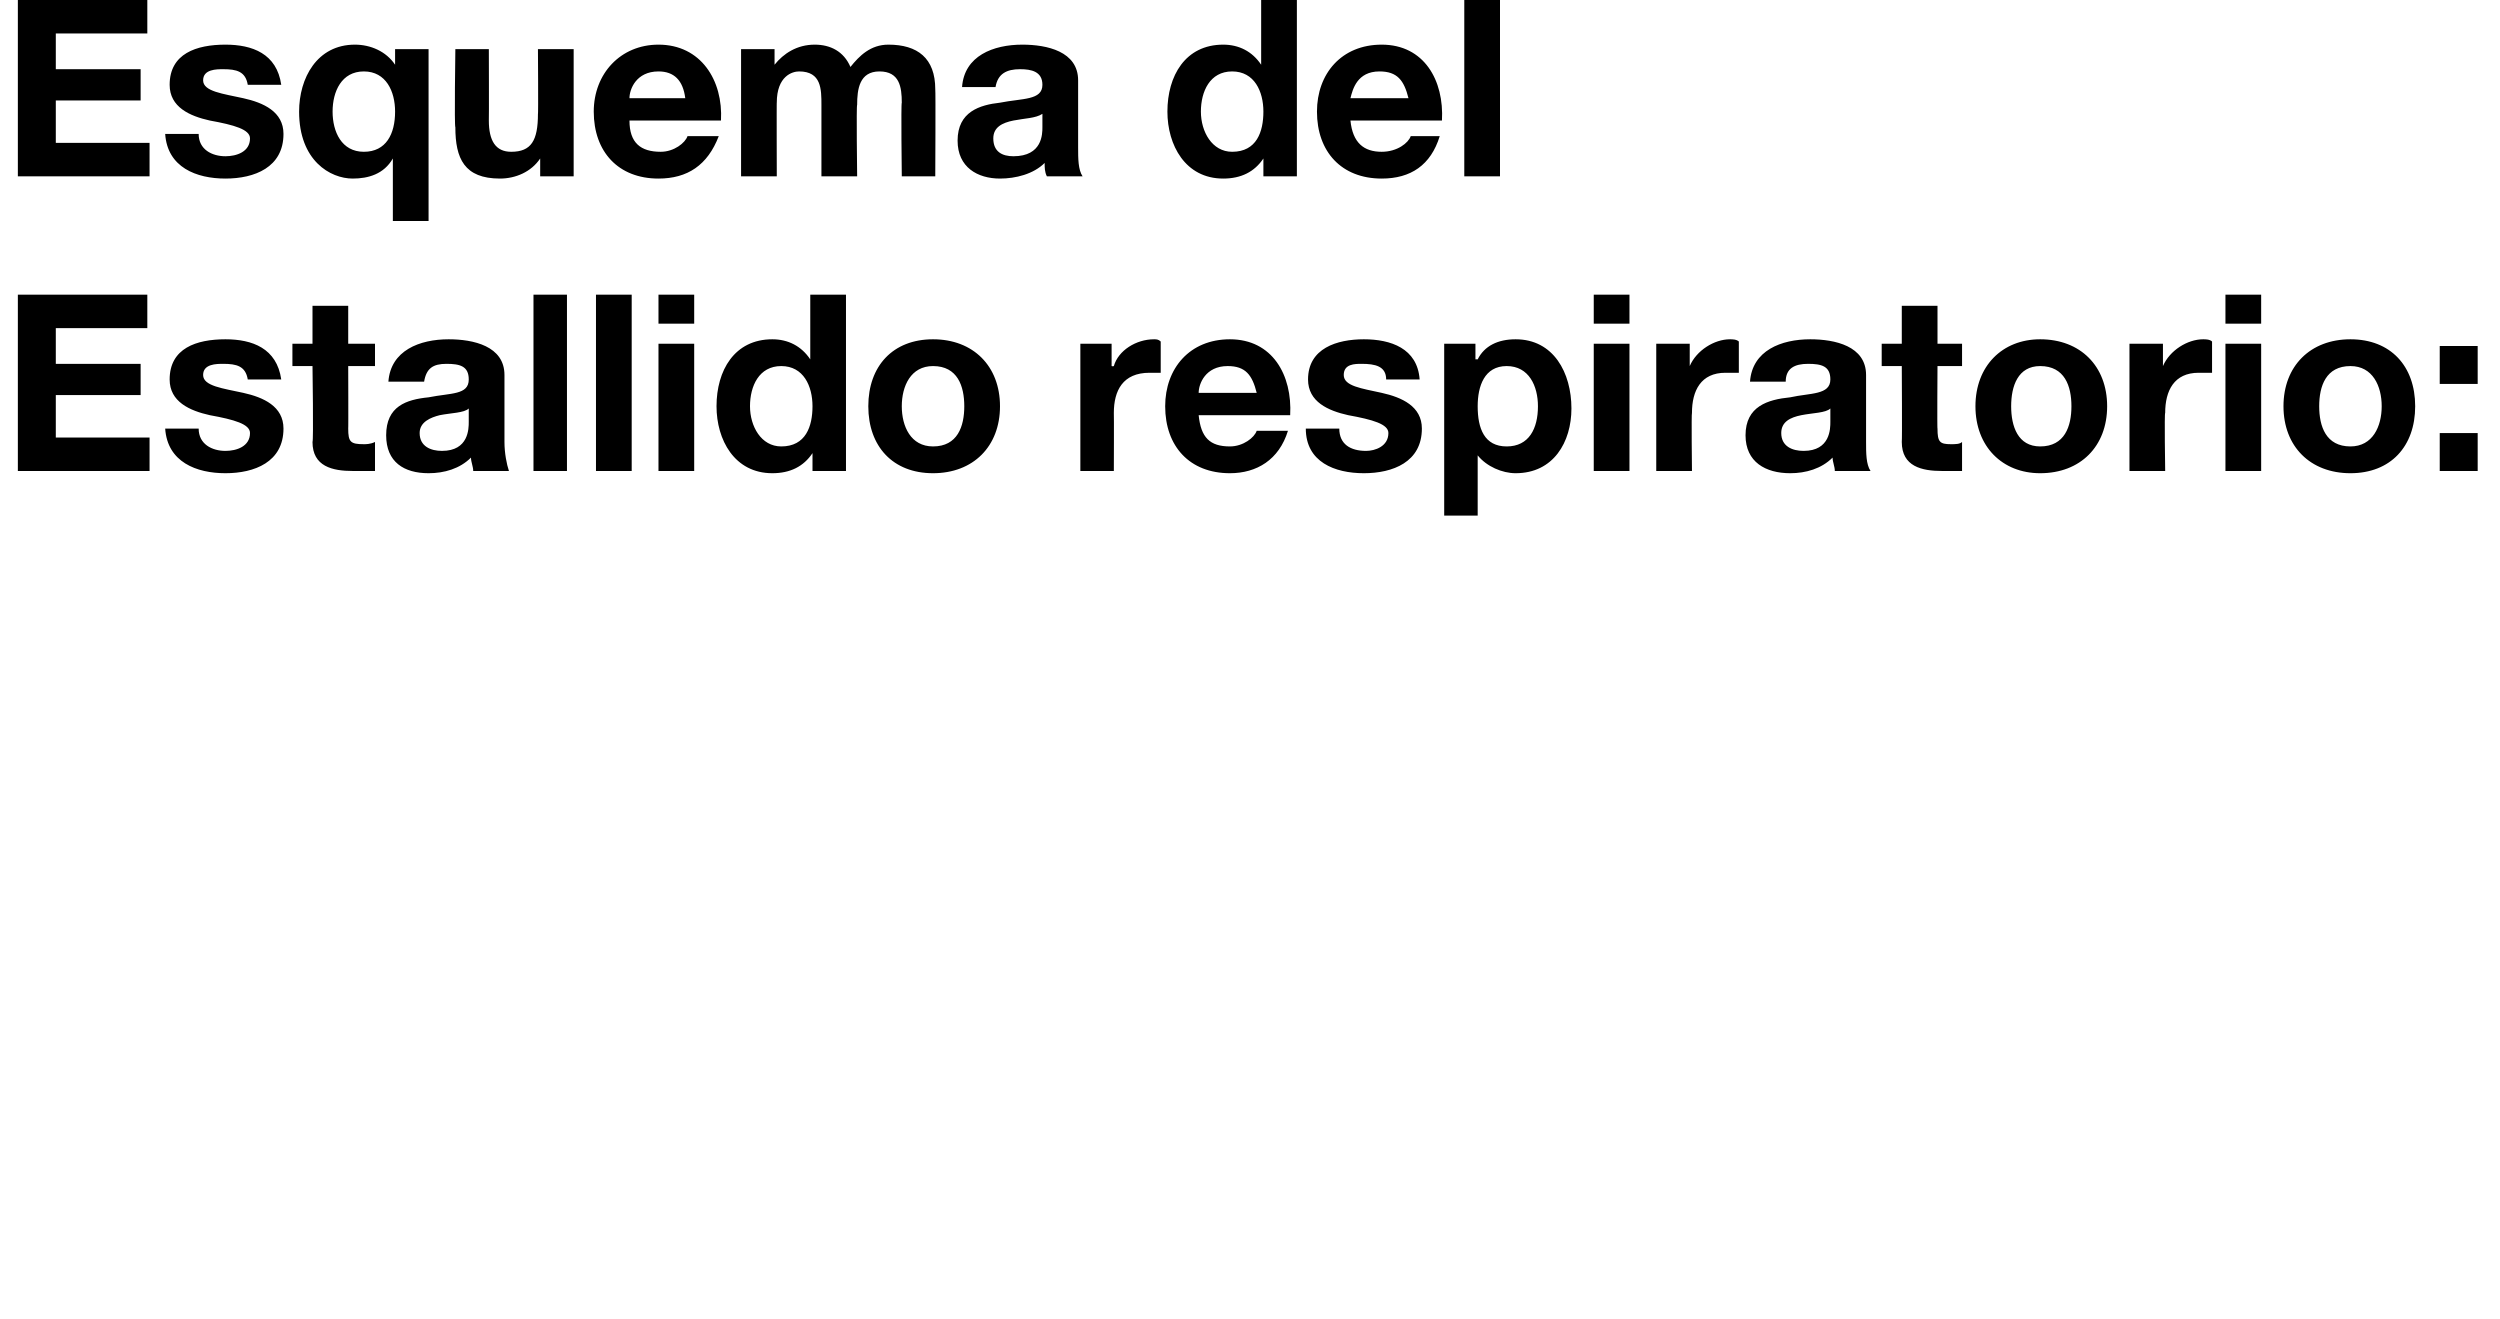
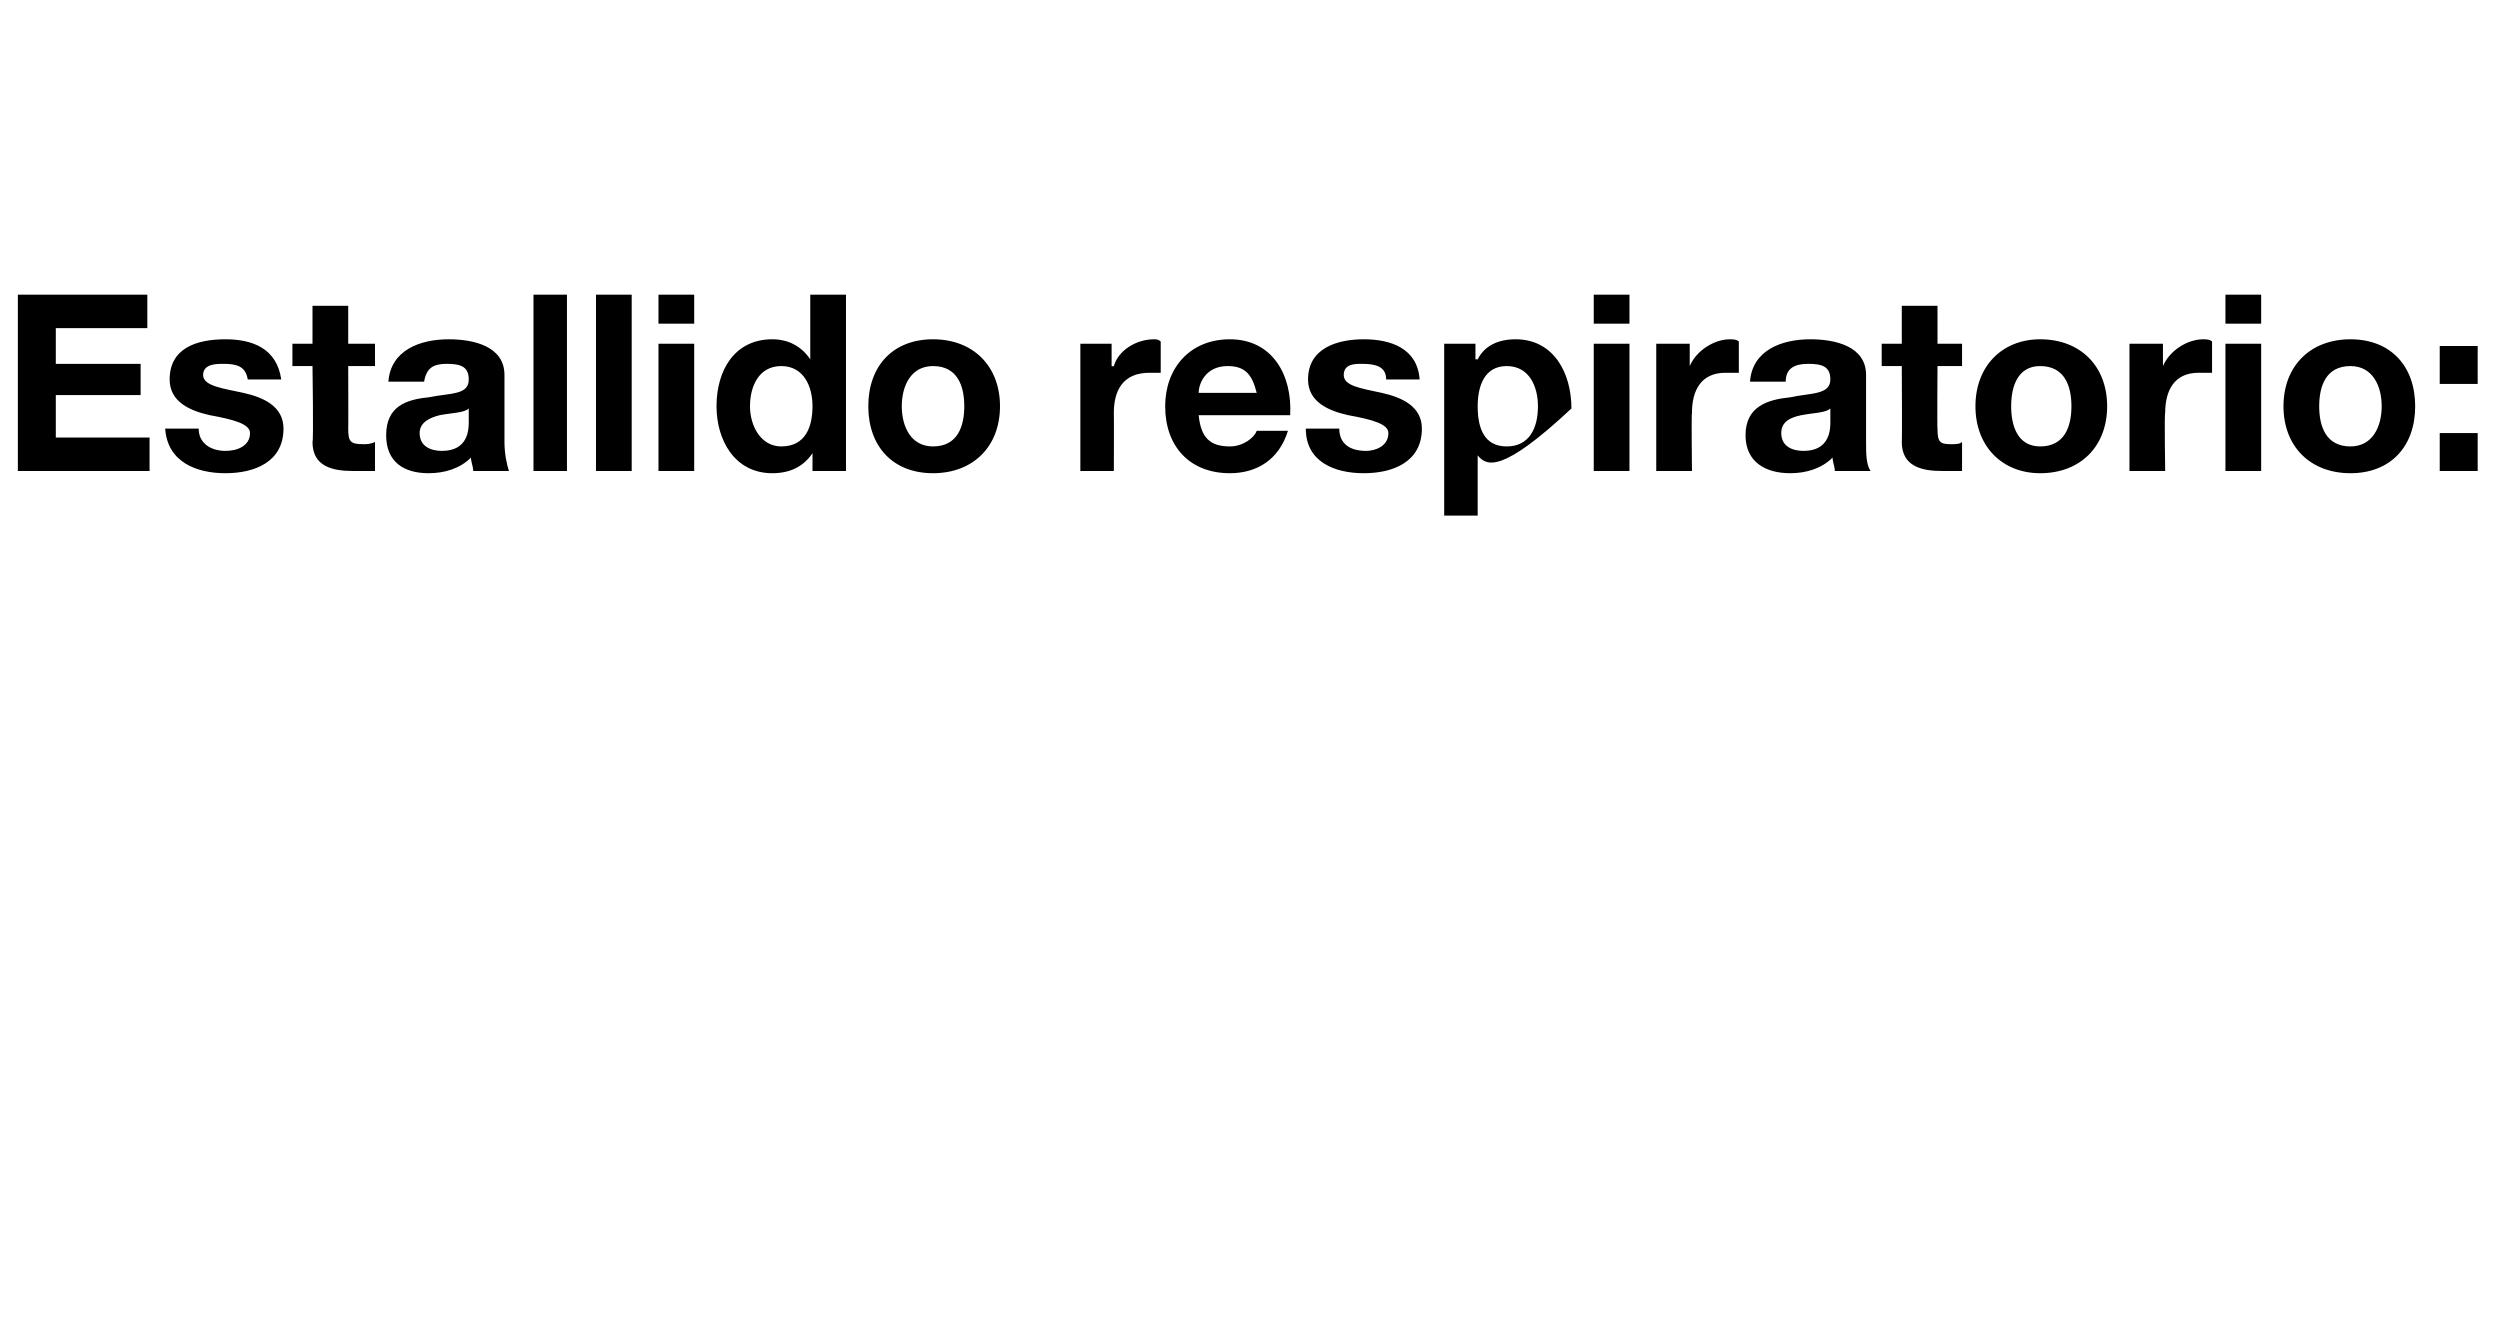
<svg xmlns="http://www.w3.org/2000/svg" version="1.1" width="112px" height="59.1px" viewBox="0 0 112 59.1">
  <desc>Esquema del Estallido respiratorio:</desc>
  <defs />
  <g id="Polygon54666">
-     <path d="M 0.8 13.2 L 6.6 13.2 L 6.6 14.7 L 2.5 14.7 L 2.5 16.3 L 6.3 16.3 L 6.3 17.7 L 2.5 17.7 L 2.5 19.6 L 6.7 19.6 L 6.7 21.1 L 0.8 21.1 L 0.8 13.2 Z M 8.9 19.2 C 8.9 19.9 9.5 20.2 10.1 20.2 C 10.6 20.2 11.2 20 11.2 19.4 C 11.2 19 10.5 18.8 9.4 18.6 C 8.5 18.4 7.6 18 7.6 17 C 7.6 15.6 8.8 15.2 10.1 15.2 C 11.3 15.2 12.4 15.6 12.6 17 C 12.6 17 11.1 17 11.1 17 C 11 16.4 10.6 16.3 10 16.3 C 9.7 16.3 9.1 16.3 9.1 16.8 C 9.1 17.3 10 17.4 10.9 17.6 C 11.8 17.8 12.7 18.2 12.7 19.2 C 12.7 20.7 11.4 21.2 10.1 21.2 C 8.8 21.2 7.5 20.7 7.4 19.2 C 7.4 19.2 8.9 19.2 8.9 19.2 Z M 15.6 15.4 L 16.8 15.4 L 16.8 16.4 L 15.6 16.4 C 15.6 16.4 15.61 19.23 15.6 19.2 C 15.6 19.8 15.7 19.9 16.3 19.9 C 16.4 19.9 16.6 19.9 16.8 19.8 C 16.8 19.8 16.8 21.1 16.8 21.1 C 16.5 21.1 16.1 21.1 15.8 21.1 C 14.9 21.1 14 20.9 14 19.8 C 14.05 19.77 14 16.4 14 16.4 L 13.1 16.4 L 13.1 15.4 L 14 15.4 L 14 13.7 L 15.6 13.7 L 15.6 15.4 Z M 21 18.3 C 20.8 18.5 20.2 18.5 19.7 18.6 C 19.3 18.7 18.8 18.9 18.8 19.4 C 18.8 20 19.3 20.2 19.8 20.2 C 21 20.2 21 19.2 21 18.9 C 21 18.9 21 18.3 21 18.3 Z M 17.4 17.1 C 17.5 15.7 18.8 15.2 20.1 15.2 C 21.2 15.2 22.6 15.5 22.6 16.8 C 22.6 16.8 22.6 19.8 22.6 19.8 C 22.6 20.3 22.7 20.8 22.8 21.1 C 22.8 21.1 21.2 21.1 21.2 21.1 C 21.2 20.9 21.1 20.7 21.1 20.5 C 20.6 21 19.9 21.2 19.2 21.2 C 18.1 21.2 17.3 20.7 17.3 19.5 C 17.3 18.2 18.2 17.9 19.2 17.8 C 20.2 17.6 21 17.7 21 17 C 21 16.4 20.6 16.3 20 16.3 C 19.4 16.3 19.1 16.5 19 17.1 C 19 17.1 17.4 17.1 17.4 17.1 Z M 23.9 13.2 L 25.4 13.2 L 25.4 21.1 L 23.9 21.1 L 23.9 13.2 Z M 26.7 13.2 L 28.3 13.2 L 28.3 21.1 L 26.7 21.1 L 26.7 13.2 Z M 29.5 15.4 L 31.1 15.4 L 31.1 21.1 L 29.5 21.1 L 29.5 15.4 Z M 31.1 14.5 L 29.5 14.5 L 29.5 13.2 L 31.1 13.2 L 31.1 14.5 Z M 36.4 20.3 C 36.4 20.3 36.37 20.33 36.4 20.3 C 36 20.9 35.4 21.2 34.6 21.2 C 32.9 21.2 32.1 19.7 32.1 18.2 C 32.1 16.6 32.9 15.2 34.6 15.2 C 35.3 15.2 35.9 15.5 36.3 16.1 C 36.29 16.06 36.3 16.1 36.3 16.1 L 36.3 13.2 L 37.9 13.2 L 37.9 21.1 L 36.4 21.1 L 36.4 20.3 Z M 35 16.4 C 34 16.4 33.6 17.3 33.6 18.2 C 33.6 19.1 34.1 20 35 20 C 36.1 20 36.4 19.1 36.4 18.2 C 36.4 17.3 36 16.4 35 16.4 Z M 41.8 15.2 C 43.6 15.2 44.8 16.4 44.8 18.2 C 44.8 20 43.6 21.2 41.8 21.2 C 40 21.2 38.9 20 38.9 18.2 C 38.9 16.4 40 15.2 41.8 15.2 Z M 41.8 20 C 42.9 20 43.2 19.1 43.2 18.2 C 43.2 17.3 42.9 16.4 41.8 16.4 C 40.8 16.4 40.4 17.3 40.4 18.2 C 40.4 19.1 40.8 20 41.8 20 Z M 48.4 15.4 L 49.8 15.4 L 49.8 16.4 C 49.8 16.4 49.86 16.42 49.9 16.4 C 50.1 15.7 50.9 15.2 51.7 15.2 C 51.8 15.2 51.9 15.2 52 15.3 C 52 15.3 52 16.7 52 16.7 C 51.9 16.7 51.6 16.7 51.5 16.7 C 50.3 16.7 49.9 17.5 49.9 18.5 C 49.91 18.49 49.9 21.1 49.9 21.1 L 48.4 21.1 L 48.4 15.4 Z M 53.7 18.6 C 53.8 19.6 54.2 20 55.1 20 C 55.7 20 56.2 19.6 56.3 19.3 C 56.3 19.3 57.7 19.3 57.7 19.3 C 57.3 20.6 56.3 21.2 55.1 21.2 C 53.3 21.2 52.2 20 52.2 18.2 C 52.2 16.5 53.3 15.2 55.1 15.2 C 57 15.2 57.9 16.8 57.8 18.6 C 57.8 18.6 53.7 18.6 53.7 18.6 Z M 56.3 17.6 C 56.1 16.8 55.8 16.4 55 16.4 C 54 16.4 53.7 17.2 53.7 17.6 C 53.7 17.6 56.3 17.6 56.3 17.6 Z M 60 19.2 C 60 19.9 60.5 20.2 61.2 20.2 C 61.6 20.2 62.2 20 62.2 19.4 C 62.2 19 61.5 18.8 60.4 18.6 C 59.5 18.4 58.6 18 58.6 17 C 58.6 15.6 59.9 15.2 61.1 15.2 C 62.3 15.2 63.5 15.6 63.6 17 C 63.6 17 62.1 17 62.1 17 C 62.1 16.4 61.6 16.3 61 16.3 C 60.7 16.3 60.2 16.3 60.2 16.8 C 60.2 17.3 61 17.4 61.9 17.6 C 62.8 17.8 63.7 18.2 63.7 19.2 C 63.7 20.7 62.4 21.2 61.1 21.2 C 59.8 21.2 58.5 20.7 58.5 19.2 C 58.5 19.2 60 19.2 60 19.2 Z M 64.7 15.4 L 66.1 15.4 L 66.1 16.1 C 66.1 16.1 66.16 16.09 66.2 16.1 C 66.5 15.5 67.1 15.2 67.9 15.2 C 69.6 15.2 70.4 16.7 70.4 18.3 C 70.4 19.8 69.6 21.2 67.9 21.2 C 67.3 21.2 66.6 20.9 66.2 20.4 C 66.24 20.35 66.2 20.4 66.2 20.4 L 66.2 23.1 L 64.7 23.1 L 64.7 15.4 Z M 68.9 18.2 C 68.9 17.3 68.5 16.4 67.5 16.4 C 66.5 16.4 66.2 17.3 66.2 18.2 C 66.2 19.2 66.5 20 67.5 20 C 68.5 20 68.9 19.2 68.9 18.2 Z M 71.4 15.4 L 73 15.4 L 73 21.1 L 71.4 21.1 L 71.4 15.4 Z M 73 14.5 L 71.4 14.5 L 71.4 13.2 L 73 13.2 L 73 14.5 Z M 74.2 15.4 L 75.7 15.4 L 75.7 16.4 C 75.7 16.4 75.72 16.42 75.7 16.4 C 76 15.7 76.8 15.2 77.5 15.2 C 77.6 15.2 77.8 15.2 77.9 15.3 C 77.9 15.3 77.9 16.7 77.9 16.7 C 77.7 16.7 77.5 16.7 77.3 16.7 C 76.2 16.7 75.8 17.5 75.8 18.5 C 75.77 18.49 75.8 21.1 75.8 21.1 L 74.2 21.1 L 74.2 15.4 Z M 82 18.3 C 81.8 18.5 81.2 18.5 80.7 18.6 C 80.2 18.7 79.8 18.9 79.8 19.4 C 79.8 20 80.3 20.2 80.8 20.2 C 82 20.2 82 19.2 82 18.9 C 82 18.9 82 18.3 82 18.3 Z M 78.4 17.1 C 78.5 15.7 79.8 15.2 81.1 15.2 C 82.2 15.2 83.6 15.5 83.6 16.8 C 83.6 16.8 83.6 19.8 83.6 19.8 C 83.6 20.3 83.6 20.8 83.8 21.1 C 83.8 21.1 82.2 21.1 82.2 21.1 C 82.2 20.9 82.1 20.7 82.1 20.5 C 81.6 21 80.9 21.2 80.2 21.2 C 79.1 21.2 78.2 20.7 78.2 19.5 C 78.2 18.2 79.2 17.9 80.2 17.8 C 81.1 17.6 82 17.7 82 17 C 82 16.4 81.6 16.3 81 16.3 C 80.4 16.3 80 16.5 80 17.1 C 80 17.1 78.4 17.1 78.4 17.1 Z M 86.8 15.4 L 87.9 15.4 L 87.9 16.4 L 86.8 16.4 C 86.8 16.4 86.78 19.23 86.8 19.2 C 86.8 19.8 86.9 19.9 87.4 19.9 C 87.6 19.9 87.8 19.9 87.9 19.8 C 87.9 19.8 87.9 21.1 87.9 21.1 C 87.7 21.1 87.3 21.1 87 21.1 C 86.1 21.1 85.2 20.9 85.2 19.8 C 85.22 19.77 85.2 16.4 85.2 16.4 L 84.3 16.4 L 84.3 15.4 L 85.2 15.4 L 85.2 13.7 L 86.8 13.7 L 86.8 15.4 Z M 91.4 15.2 C 93.2 15.2 94.4 16.4 94.4 18.2 C 94.4 20 93.2 21.2 91.4 21.2 C 89.7 21.2 88.5 20 88.5 18.2 C 88.5 16.4 89.7 15.2 91.4 15.2 Z M 91.4 20 C 92.5 20 92.8 19.1 92.8 18.2 C 92.8 17.3 92.5 16.4 91.4 16.4 C 90.4 16.4 90.1 17.3 90.1 18.2 C 90.1 19.1 90.4 20 91.4 20 Z M 95.4 15.4 L 96.9 15.4 L 96.9 16.4 C 96.9 16.4 96.9 16.42 96.9 16.4 C 97.2 15.7 98 15.2 98.7 15.2 C 98.8 15.2 99 15.2 99.1 15.3 C 99.1 15.3 99.1 16.7 99.1 16.7 C 98.9 16.7 98.7 16.7 98.5 16.7 C 97.4 16.7 97 17.5 97 18.5 C 96.96 18.49 97 21.1 97 21.1 L 95.4 21.1 L 95.4 15.4 Z M 99.7 15.4 L 101.3 15.4 L 101.3 21.1 L 99.7 21.1 L 99.7 15.4 Z M 101.3 14.5 L 99.7 14.5 L 99.7 13.2 L 101.3 13.2 L 101.3 14.5 Z M 105.3 15.2 C 107.1 15.2 108.2 16.4 108.2 18.2 C 108.2 20 107.1 21.2 105.3 21.2 C 103.5 21.2 102.3 20 102.3 18.2 C 102.3 16.4 103.5 15.2 105.3 15.2 Z M 105.3 20 C 106.3 20 106.7 19.1 106.7 18.2 C 106.7 17.3 106.3 16.4 105.3 16.4 C 104.2 16.4 103.9 17.3 103.9 18.2 C 103.9 19.1 104.2 20 105.3 20 Z M 109.3 19.4 L 111 19.4 L 111 21.1 L 109.3 21.1 L 109.3 19.4 Z M 111 17.2 L 109.3 17.2 L 109.3 15.5 L 111 15.5 L 111 17.2 Z " stroke="none" fill="#000" />
+     <path d="M 0.8 13.2 L 6.6 13.2 L 6.6 14.7 L 2.5 14.7 L 2.5 16.3 L 6.3 16.3 L 6.3 17.7 L 2.5 17.7 L 2.5 19.6 L 6.7 19.6 L 6.7 21.1 L 0.8 21.1 L 0.8 13.2 Z M 8.9 19.2 C 8.9 19.9 9.5 20.2 10.1 20.2 C 10.6 20.2 11.2 20 11.2 19.4 C 11.2 19 10.5 18.8 9.4 18.6 C 8.5 18.4 7.6 18 7.6 17 C 7.6 15.6 8.8 15.2 10.1 15.2 C 11.3 15.2 12.4 15.6 12.6 17 C 12.6 17 11.1 17 11.1 17 C 11 16.4 10.6 16.3 10 16.3 C 9.7 16.3 9.1 16.3 9.1 16.8 C 9.1 17.3 10 17.4 10.9 17.6 C 11.8 17.8 12.7 18.2 12.7 19.2 C 12.7 20.7 11.4 21.2 10.1 21.2 C 8.8 21.2 7.5 20.7 7.4 19.2 C 7.4 19.2 8.9 19.2 8.9 19.2 Z M 15.6 15.4 L 16.8 15.4 L 16.8 16.4 L 15.6 16.4 C 15.6 16.4 15.61 19.23 15.6 19.2 C 15.6 19.8 15.7 19.9 16.3 19.9 C 16.4 19.9 16.6 19.9 16.8 19.8 C 16.8 19.8 16.8 21.1 16.8 21.1 C 16.5 21.1 16.1 21.1 15.8 21.1 C 14.9 21.1 14 20.9 14 19.8 C 14.05 19.77 14 16.4 14 16.4 L 13.1 16.4 L 13.1 15.4 L 14 15.4 L 14 13.7 L 15.6 13.7 L 15.6 15.4 Z M 21 18.3 C 20.8 18.5 20.2 18.5 19.7 18.6 C 19.3 18.7 18.8 18.9 18.8 19.4 C 18.8 20 19.3 20.2 19.8 20.2 C 21 20.2 21 19.2 21 18.9 C 21 18.9 21 18.3 21 18.3 Z M 17.4 17.1 C 17.5 15.7 18.8 15.2 20.1 15.2 C 21.2 15.2 22.6 15.5 22.6 16.8 C 22.6 16.8 22.6 19.8 22.6 19.8 C 22.6 20.3 22.7 20.8 22.8 21.1 C 22.8 21.1 21.2 21.1 21.2 21.1 C 21.2 20.9 21.1 20.7 21.1 20.5 C 20.6 21 19.9 21.2 19.2 21.2 C 18.1 21.2 17.3 20.7 17.3 19.5 C 17.3 18.2 18.2 17.9 19.2 17.8 C 20.2 17.6 21 17.7 21 17 C 21 16.4 20.6 16.3 20 16.3 C 19.4 16.3 19.1 16.5 19 17.1 C 19 17.1 17.4 17.1 17.4 17.1 Z M 23.9 13.2 L 25.4 13.2 L 25.4 21.1 L 23.9 21.1 L 23.9 13.2 Z M 26.7 13.2 L 28.3 13.2 L 28.3 21.1 L 26.7 21.1 L 26.7 13.2 Z M 29.5 15.4 L 31.1 15.4 L 31.1 21.1 L 29.5 21.1 L 29.5 15.4 Z M 31.1 14.5 L 29.5 14.5 L 29.5 13.2 L 31.1 13.2 L 31.1 14.5 Z M 36.4 20.3 C 36.4 20.3 36.37 20.33 36.4 20.3 C 36 20.9 35.4 21.2 34.6 21.2 C 32.9 21.2 32.1 19.7 32.1 18.2 C 32.1 16.6 32.9 15.2 34.6 15.2 C 35.3 15.2 35.9 15.5 36.3 16.1 C 36.29 16.06 36.3 16.1 36.3 16.1 L 36.3 13.2 L 37.9 13.2 L 37.9 21.1 L 36.4 21.1 L 36.4 20.3 Z M 35 16.4 C 34 16.4 33.6 17.3 33.6 18.2 C 33.6 19.1 34.1 20 35 20 C 36.1 20 36.4 19.1 36.4 18.2 C 36.4 17.3 36 16.4 35 16.4 Z M 41.8 15.2 C 43.6 15.2 44.8 16.4 44.8 18.2 C 44.8 20 43.6 21.2 41.8 21.2 C 40 21.2 38.9 20 38.9 18.2 C 38.9 16.4 40 15.2 41.8 15.2 Z M 41.8 20 C 42.9 20 43.2 19.1 43.2 18.2 C 43.2 17.3 42.9 16.4 41.8 16.4 C 40.8 16.4 40.4 17.3 40.4 18.2 C 40.4 19.1 40.8 20 41.8 20 Z M 48.4 15.4 L 49.8 15.4 L 49.8 16.4 C 49.8 16.4 49.86 16.42 49.9 16.4 C 50.1 15.7 50.9 15.2 51.7 15.2 C 51.8 15.2 51.9 15.2 52 15.3 C 52 15.3 52 16.7 52 16.7 C 51.9 16.7 51.6 16.7 51.5 16.7 C 50.3 16.7 49.9 17.5 49.9 18.5 C 49.91 18.49 49.9 21.1 49.9 21.1 L 48.4 21.1 L 48.4 15.4 Z M 53.7 18.6 C 53.8 19.6 54.2 20 55.1 20 C 55.7 20 56.2 19.6 56.3 19.3 C 56.3 19.3 57.7 19.3 57.7 19.3 C 57.3 20.6 56.3 21.2 55.1 21.2 C 53.3 21.2 52.2 20 52.2 18.2 C 52.2 16.5 53.3 15.2 55.1 15.2 C 57 15.2 57.9 16.8 57.8 18.6 C 57.8 18.6 53.7 18.6 53.7 18.6 Z M 56.3 17.6 C 56.1 16.8 55.8 16.4 55 16.4 C 54 16.4 53.7 17.2 53.7 17.6 C 53.7 17.6 56.3 17.6 56.3 17.6 Z M 60 19.2 C 60 19.9 60.5 20.2 61.2 20.2 C 61.6 20.2 62.2 20 62.2 19.4 C 62.2 19 61.5 18.8 60.4 18.6 C 59.5 18.4 58.6 18 58.6 17 C 58.6 15.6 59.9 15.2 61.1 15.2 C 62.3 15.2 63.5 15.6 63.6 17 C 63.6 17 62.1 17 62.1 17 C 62.1 16.4 61.6 16.3 61 16.3 C 60.7 16.3 60.2 16.3 60.2 16.8 C 60.2 17.3 61 17.4 61.9 17.6 C 62.8 17.8 63.7 18.2 63.7 19.2 C 63.7 20.7 62.4 21.2 61.1 21.2 C 59.8 21.2 58.5 20.7 58.5 19.2 C 58.5 19.2 60 19.2 60 19.2 Z M 64.7 15.4 L 66.1 15.4 L 66.1 16.1 C 66.1 16.1 66.16 16.09 66.2 16.1 C 66.5 15.5 67.1 15.2 67.9 15.2 C 69.6 15.2 70.4 16.7 70.4 18.3 C 67.3 21.2 66.6 20.9 66.2 20.4 C 66.24 20.35 66.2 20.4 66.2 20.4 L 66.2 23.1 L 64.7 23.1 L 64.7 15.4 Z M 68.9 18.2 C 68.9 17.3 68.5 16.4 67.5 16.4 C 66.5 16.4 66.2 17.3 66.2 18.2 C 66.2 19.2 66.5 20 67.5 20 C 68.5 20 68.9 19.2 68.9 18.2 Z M 71.4 15.4 L 73 15.4 L 73 21.1 L 71.4 21.1 L 71.4 15.4 Z M 73 14.5 L 71.4 14.5 L 71.4 13.2 L 73 13.2 L 73 14.5 Z M 74.2 15.4 L 75.7 15.4 L 75.7 16.4 C 75.7 16.4 75.72 16.42 75.7 16.4 C 76 15.7 76.8 15.2 77.5 15.2 C 77.6 15.2 77.8 15.2 77.9 15.3 C 77.9 15.3 77.9 16.7 77.9 16.7 C 77.7 16.7 77.5 16.7 77.3 16.7 C 76.2 16.7 75.8 17.5 75.8 18.5 C 75.77 18.49 75.8 21.1 75.8 21.1 L 74.2 21.1 L 74.2 15.4 Z M 82 18.3 C 81.8 18.5 81.2 18.5 80.7 18.6 C 80.2 18.7 79.8 18.9 79.8 19.4 C 79.8 20 80.3 20.2 80.8 20.2 C 82 20.2 82 19.2 82 18.9 C 82 18.9 82 18.3 82 18.3 Z M 78.4 17.1 C 78.5 15.7 79.8 15.2 81.1 15.2 C 82.2 15.2 83.6 15.5 83.6 16.8 C 83.6 16.8 83.6 19.8 83.6 19.8 C 83.6 20.3 83.6 20.8 83.8 21.1 C 83.8 21.1 82.2 21.1 82.2 21.1 C 82.2 20.9 82.1 20.7 82.1 20.5 C 81.6 21 80.9 21.2 80.2 21.2 C 79.1 21.2 78.2 20.7 78.2 19.5 C 78.2 18.2 79.2 17.9 80.2 17.8 C 81.1 17.6 82 17.7 82 17 C 82 16.4 81.6 16.3 81 16.3 C 80.4 16.3 80 16.5 80 17.1 C 80 17.1 78.4 17.1 78.4 17.1 Z M 86.8 15.4 L 87.9 15.4 L 87.9 16.4 L 86.8 16.4 C 86.8 16.4 86.78 19.23 86.8 19.2 C 86.8 19.8 86.9 19.9 87.4 19.9 C 87.6 19.9 87.8 19.9 87.9 19.8 C 87.9 19.8 87.9 21.1 87.9 21.1 C 87.7 21.1 87.3 21.1 87 21.1 C 86.1 21.1 85.2 20.9 85.2 19.8 C 85.22 19.77 85.2 16.4 85.2 16.4 L 84.3 16.4 L 84.3 15.4 L 85.2 15.4 L 85.2 13.7 L 86.8 13.7 L 86.8 15.4 Z M 91.4 15.2 C 93.2 15.2 94.4 16.4 94.4 18.2 C 94.4 20 93.2 21.2 91.4 21.2 C 89.7 21.2 88.5 20 88.5 18.2 C 88.5 16.4 89.7 15.2 91.4 15.2 Z M 91.4 20 C 92.5 20 92.8 19.1 92.8 18.2 C 92.8 17.3 92.5 16.4 91.4 16.4 C 90.4 16.4 90.1 17.3 90.1 18.2 C 90.1 19.1 90.4 20 91.4 20 Z M 95.4 15.4 L 96.9 15.4 L 96.9 16.4 C 96.9 16.4 96.9 16.42 96.9 16.4 C 97.2 15.7 98 15.2 98.7 15.2 C 98.8 15.2 99 15.2 99.1 15.3 C 99.1 15.3 99.1 16.7 99.1 16.7 C 98.9 16.7 98.7 16.7 98.5 16.7 C 97.4 16.7 97 17.5 97 18.5 C 96.96 18.49 97 21.1 97 21.1 L 95.4 21.1 L 95.4 15.4 Z M 99.7 15.4 L 101.3 15.4 L 101.3 21.1 L 99.7 21.1 L 99.7 15.4 Z M 101.3 14.5 L 99.7 14.5 L 99.7 13.2 L 101.3 13.2 L 101.3 14.5 Z M 105.3 15.2 C 107.1 15.2 108.2 16.4 108.2 18.2 C 108.2 20 107.1 21.2 105.3 21.2 C 103.5 21.2 102.3 20 102.3 18.2 C 102.3 16.4 103.5 15.2 105.3 15.2 Z M 105.3 20 C 106.3 20 106.7 19.1 106.7 18.2 C 106.7 17.3 106.3 16.4 105.3 16.4 C 104.2 16.4 103.9 17.3 103.9 18.2 C 103.9 19.1 104.2 20 105.3 20 Z M 109.3 19.4 L 111 19.4 L 111 21.1 L 109.3 21.1 L 109.3 19.4 Z M 111 17.2 L 109.3 17.2 L 109.3 15.5 L 111 15.5 L 111 17.2 Z " stroke="none" fill="#000" />
  </g>
  <g id="Polygon54665">
-     <path d="M 0.8 0 L 6.6 0 L 6.6 1.5 L 2.5 1.5 L 2.5 3.1 L 6.3 3.1 L 6.3 4.5 L 2.5 4.5 L 2.5 6.4 L 6.7 6.4 L 6.7 7.9 L 0.8 7.9 L 0.8 0 Z M 8.9 6 C 8.9 6.7 9.5 7 10.1 7 C 10.6 7 11.2 6.8 11.2 6.2 C 11.2 5.8 10.5 5.6 9.4 5.4 C 8.5 5.2 7.6 4.8 7.6 3.8 C 7.6 2.4 8.8 2 10.1 2 C 11.3 2 12.4 2.4 12.6 3.8 C 12.6 3.8 11.1 3.8 11.1 3.8 C 11 3.2 10.6 3.1 10 3.1 C 9.7 3.1 9.1 3.1 9.1 3.6 C 9.1 4.1 10 4.2 10.9 4.4 C 11.8 4.6 12.7 5 12.7 6 C 12.7 7.5 11.4 8 10.1 8 C 8.8 8 7.5 7.5 7.4 6 C 7.4 6 8.9 6 8.9 6 Z M 19.2 9.9 L 17.6 9.9 L 17.6 7.1 C 17.6 7.1 17.59 7.14 17.6 7.1 C 17.2 7.8 16.5 8 15.8 8 C 14.8 8 13.4 7.2 13.4 5 C 13.4 3.5 14.2 2 15.9 2 C 16.6 2 17.3 2.3 17.7 2.9 C 17.67 2.89 17.7 2.9 17.7 2.9 L 17.7 2.2 L 19.2 2.2 L 19.2 9.9 Z M 16.3 6.8 C 17.3 6.8 17.7 6 17.7 5 C 17.7 4.1 17.3 3.2 16.3 3.2 C 15.3 3.2 14.9 4.1 14.9 5 C 14.9 5.9 15.3 6.8 16.3 6.8 Z M 25.7 7.9 L 24.2 7.9 L 24.2 7.1 C 24.2 7.1 24.17 7.06 24.2 7.1 C 23.8 7.7 23.1 8 22.4 8 C 20.8 8 20.4 7.1 20.4 5.7 C 20.35 5.67 20.4 2.2 20.4 2.2 L 21.9 2.2 C 21.9 2.2 21.91 5.38 21.9 5.4 C 21.9 6.3 22.2 6.8 22.9 6.8 C 23.8 6.8 24.1 6.3 24.1 5.1 C 24.12 5.15 24.1 2.2 24.1 2.2 L 25.7 2.2 L 25.7 7.9 Z M 28.2 5.4 C 28.2 6.4 28.7 6.8 29.6 6.8 C 30.2 6.8 30.7 6.4 30.8 6.1 C 30.8 6.1 32.2 6.1 32.2 6.1 C 31.7 7.4 30.8 8 29.5 8 C 27.7 8 26.6 6.8 26.6 5 C 26.6 3.3 27.8 2 29.5 2 C 31.4 2 32.4 3.6 32.3 5.4 C 32.3 5.4 28.2 5.4 28.2 5.4 Z M 30.7 4.4 C 30.6 3.6 30.2 3.2 29.5 3.2 C 28.5 3.2 28.2 4 28.2 4.4 C 28.2 4.4 30.7 4.4 30.7 4.4 Z M 33.2 2.2 L 34.7 2.2 L 34.7 2.9 C 34.7 2.9 34.73 2.94 34.7 2.9 C 35.1 2.4 35.7 2 36.5 2 C 37.2 2 37.8 2.3 38.1 3 C 38.5 2.5 39 2 39.8 2 C 41.1 2 41.9 2.6 41.9 4 C 41.92 4.05 41.9 7.9 41.9 7.9 L 40.4 7.9 C 40.4 7.9 40.36 4.63 40.4 4.6 C 40.4 3.9 40.3 3.2 39.4 3.2 C 38.5 3.2 38.4 4 38.4 4.7 C 38.36 4.69 38.4 7.9 38.4 7.9 L 36.8 7.9 C 36.8 7.9 36.8 4.66 36.8 4.7 C 36.8 4 36.8 3.2 35.8 3.2 C 35.5 3.2 34.8 3.4 34.8 4.6 C 34.79 4.55 34.8 7.9 34.8 7.9 L 33.2 7.9 L 33.2 2.2 Z M 46.7 5.1 C 46.4 5.3 45.9 5.3 45.4 5.4 C 44.9 5.5 44.5 5.7 44.5 6.2 C 44.5 6.8 44.9 7 45.4 7 C 46.7 7 46.7 6 46.7 5.7 C 46.7 5.7 46.7 5.1 46.7 5.1 Z M 43.1 3.9 C 43.2 2.5 44.5 2 45.8 2 C 46.9 2 48.3 2.3 48.3 3.6 C 48.3 3.6 48.3 6.6 48.3 6.6 C 48.3 7.1 48.3 7.6 48.5 7.9 C 48.5 7.9 46.9 7.9 46.9 7.9 C 46.8 7.7 46.8 7.5 46.8 7.3 C 46.3 7.8 45.5 8 44.8 8 C 43.8 8 42.9 7.5 42.9 6.3 C 42.9 5 43.9 4.7 44.8 4.6 C 45.8 4.4 46.7 4.5 46.7 3.8 C 46.7 3.2 46.2 3.1 45.7 3.1 C 45.1 3.1 44.7 3.3 44.6 3.9 C 44.6 3.9 43.1 3.9 43.1 3.9 Z M 56.6 7.1 C 56.6 7.1 56.56 7.13 56.6 7.1 C 56.2 7.7 55.6 8 54.8 8 C 53.1 8 52.3 6.5 52.3 5 C 52.3 3.4 53.1 2 54.8 2 C 55.5 2 56.1 2.3 56.5 2.9 C 56.48 2.86 56.5 2.9 56.5 2.9 L 56.5 0 L 58.1 0 L 58.1 7.9 L 56.6 7.9 L 56.6 7.1 Z M 55.2 3.2 C 54.2 3.2 53.8 4.1 53.8 5 C 53.8 5.9 54.3 6.8 55.2 6.8 C 56.3 6.8 56.6 5.9 56.6 5 C 56.6 4.1 56.2 3.2 55.2 3.2 Z M 60.5 5.4 C 60.6 6.4 61.1 6.8 61.9 6.8 C 62.6 6.8 63.1 6.4 63.2 6.1 C 63.2 6.1 64.5 6.1 64.5 6.1 C 64.1 7.4 63.2 8 61.9 8 C 60.1 8 59 6.8 59 5 C 59 3.3 60.1 2 61.9 2 C 63.8 2 64.7 3.6 64.6 5.4 C 64.6 5.4 60.5 5.4 60.5 5.4 Z M 63.1 4.4 C 62.9 3.6 62.6 3.2 61.8 3.2 C 60.8 3.2 60.6 4 60.5 4.4 C 60.5 4.4 63.1 4.4 63.1 4.4 Z M 65.6 0 L 67.2 0 L 67.2 7.9 L 65.6 7.9 L 65.6 0 Z " stroke="none" fill="#000" />
-   </g>
+     </g>
</svg>